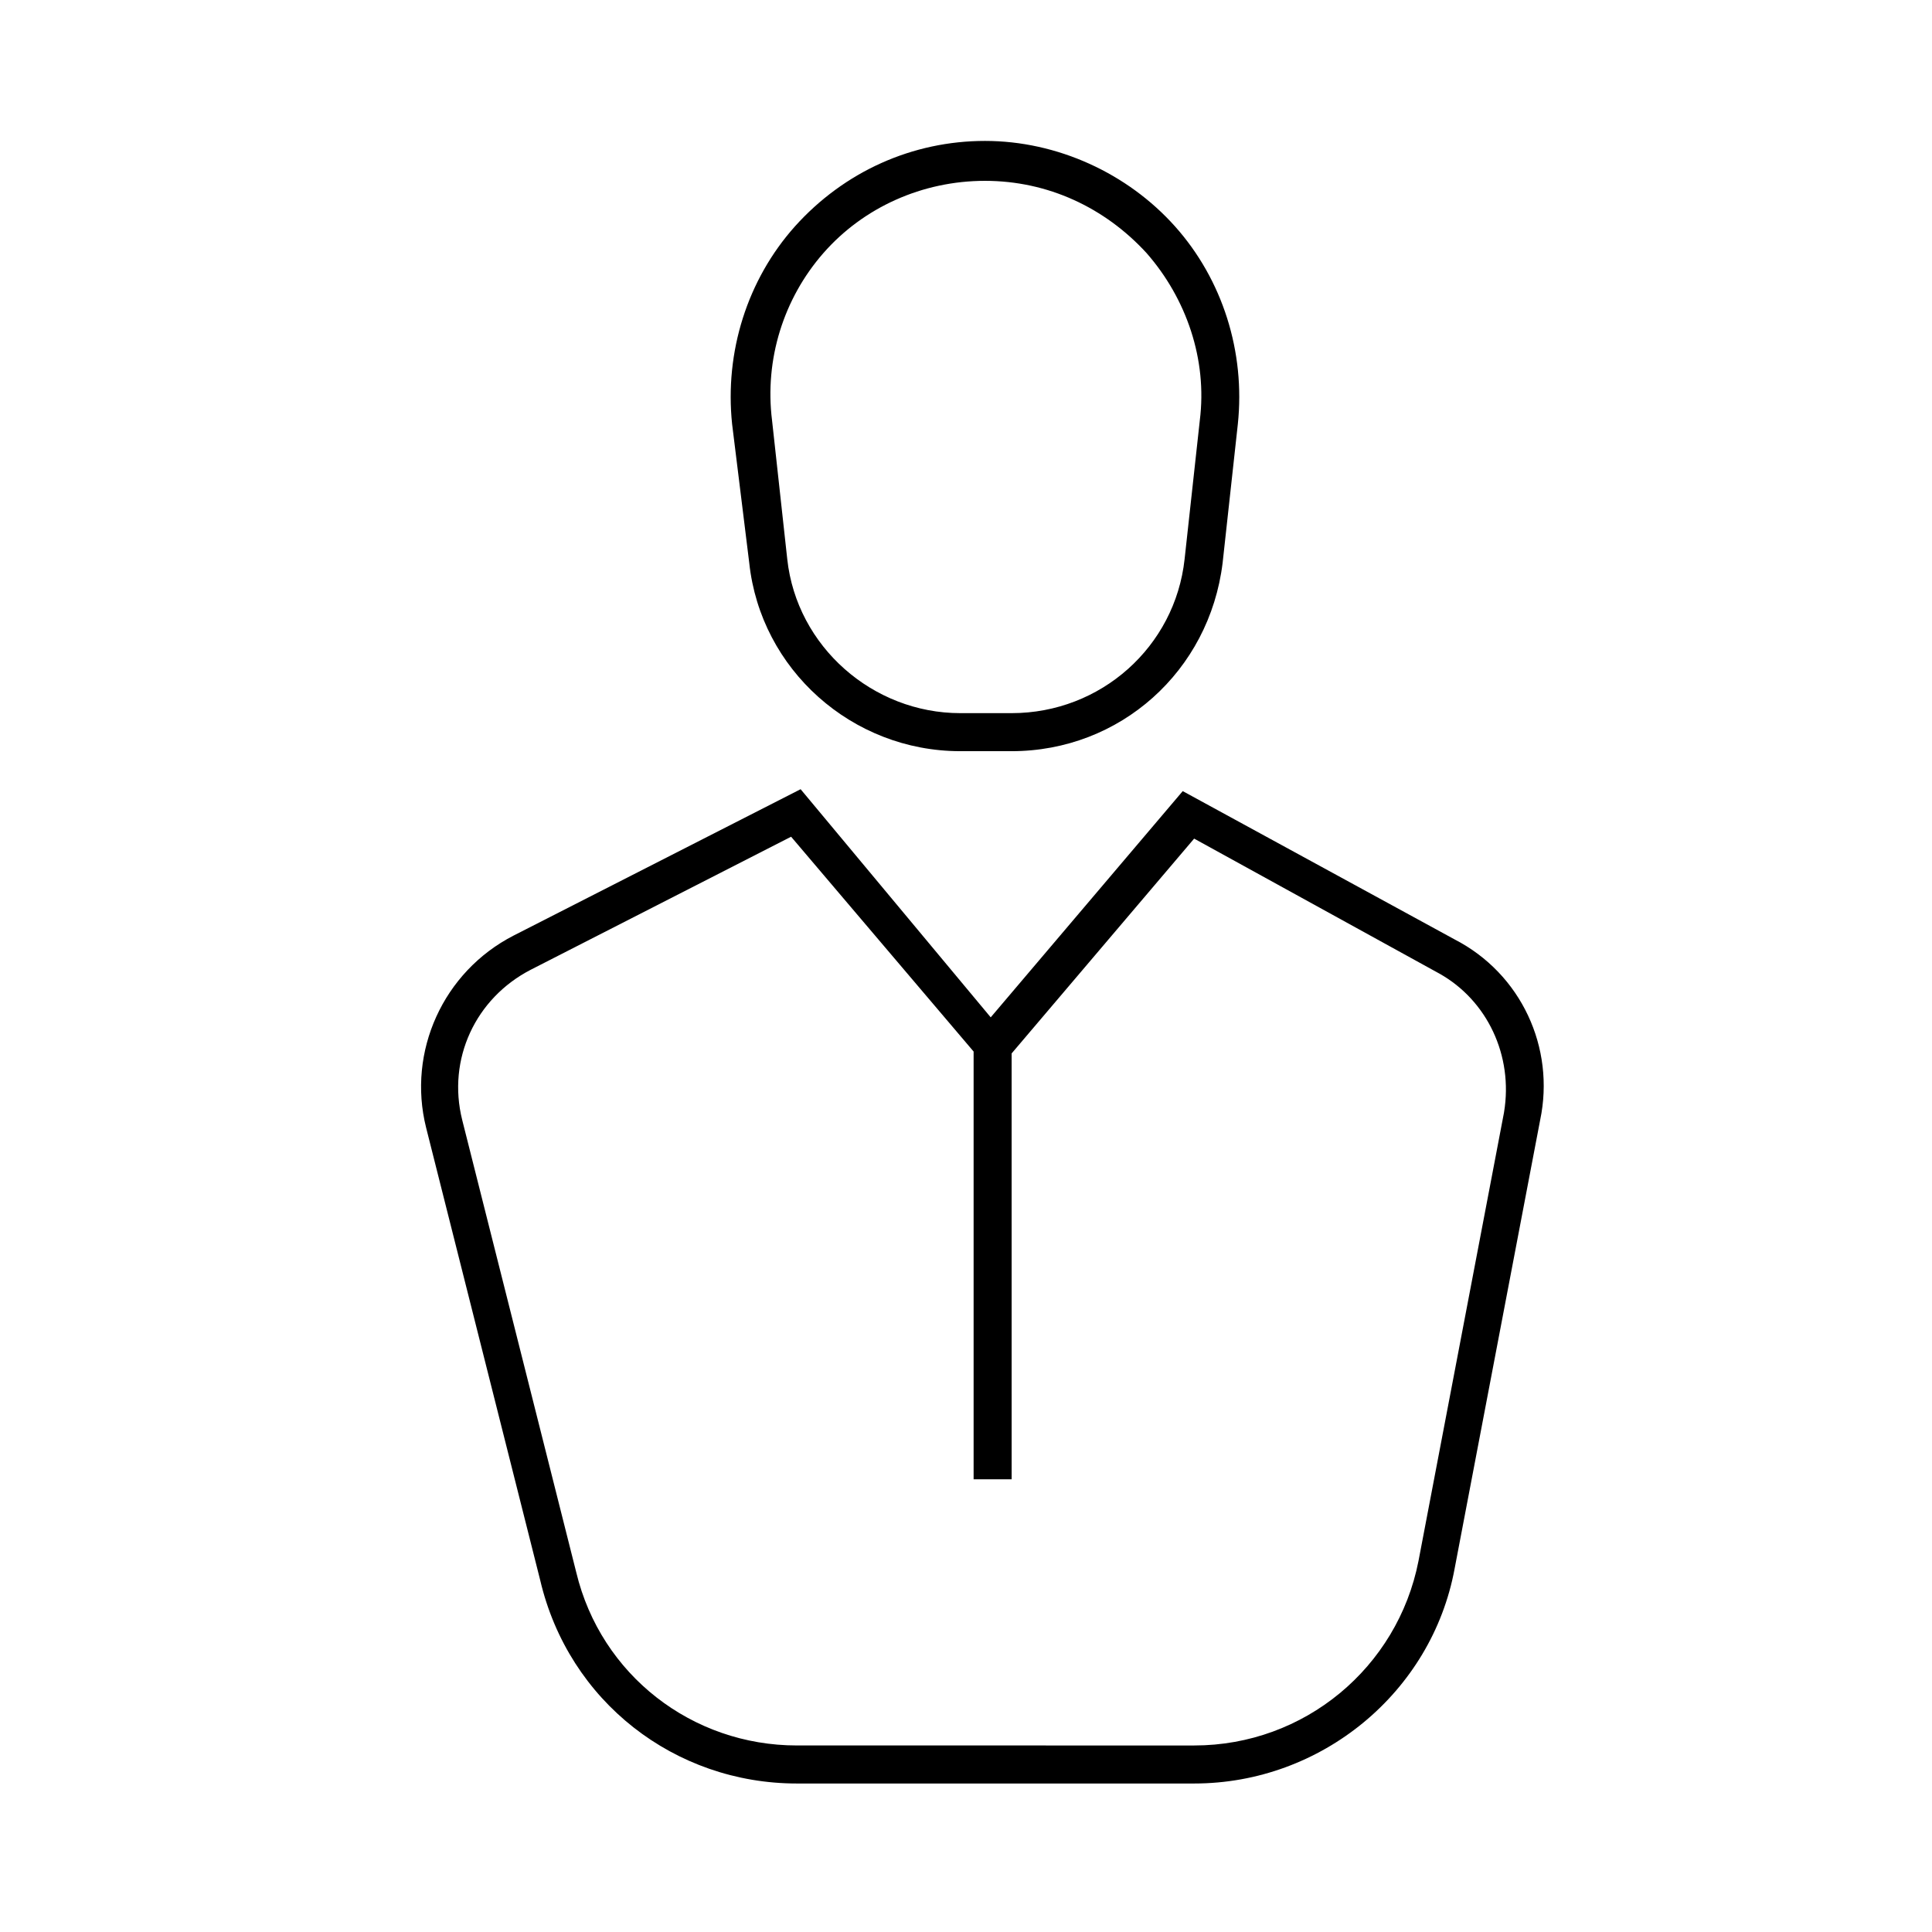
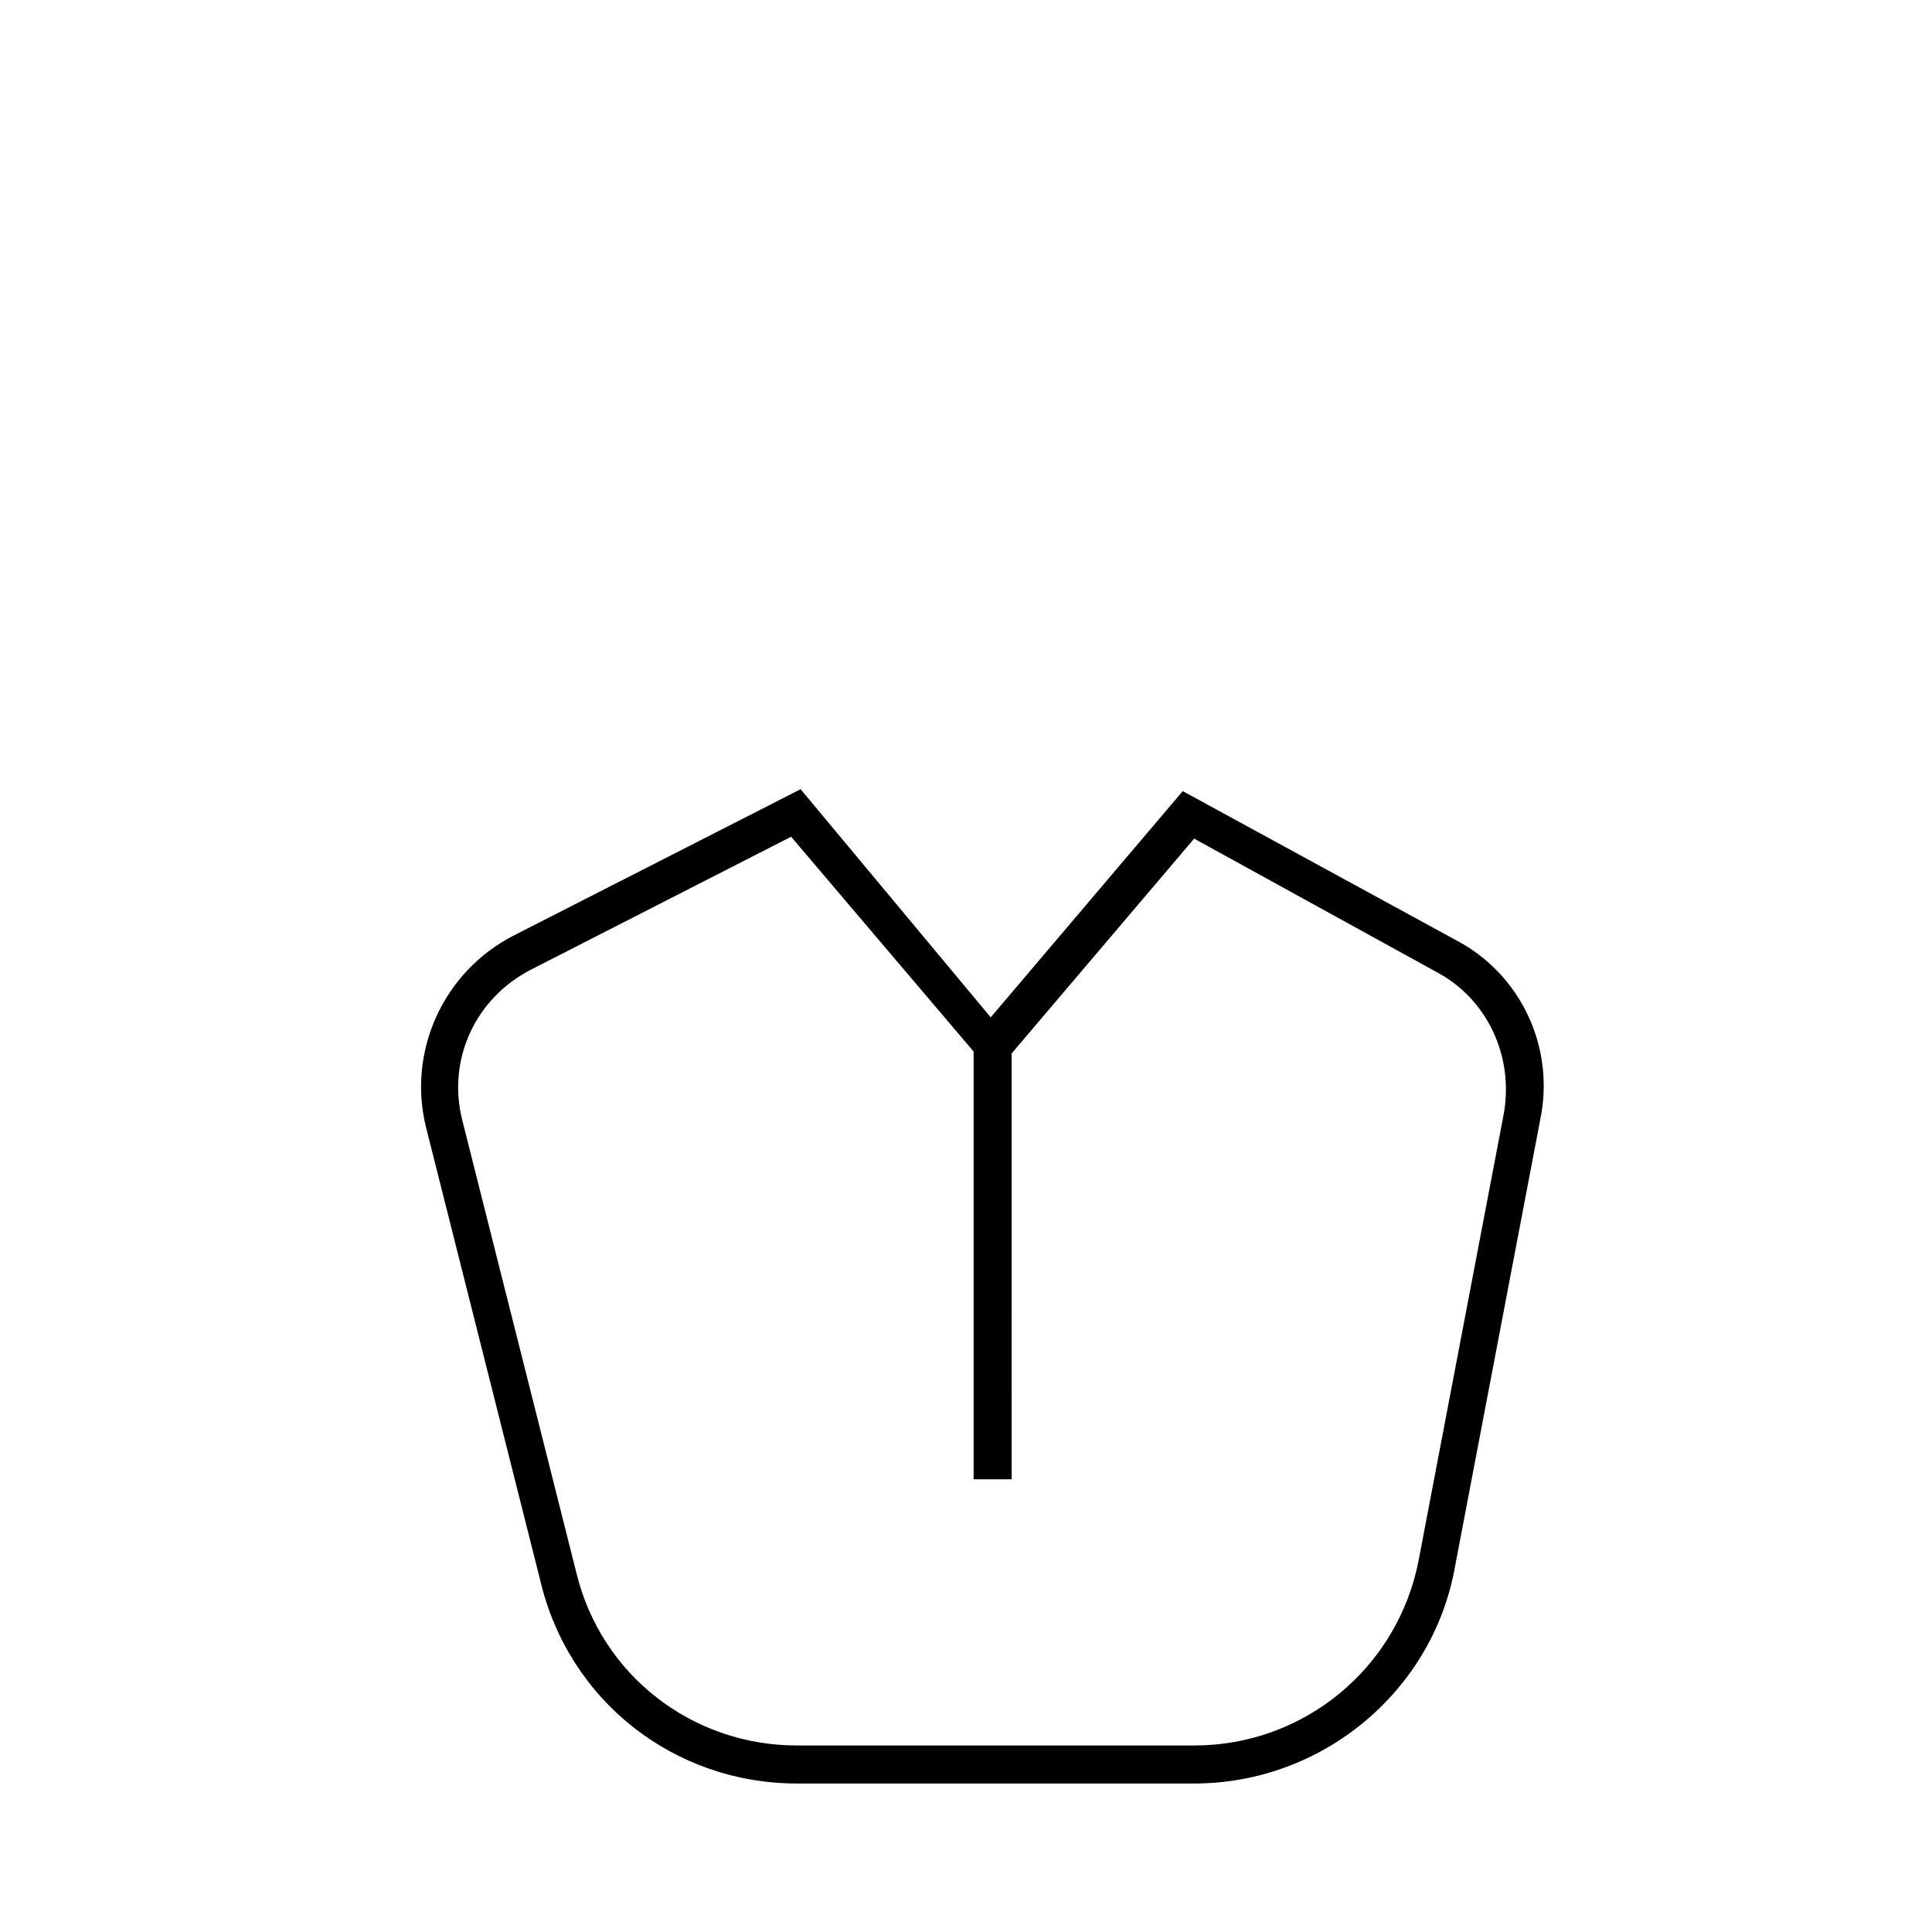
<svg xmlns="http://www.w3.org/2000/svg" fill="#000000" width="800px" height="800px" version="1.1" viewBox="144 144 512 512">
  <g>
-     <path d="m529.48 392.95-72.043-39.297-50.887 59.953-50.379-60.457-76.074 38.793c-18.641 9.574-28.215 30.73-23.176 50.883l30.23 119.91c7.555 32.246 35.766 53.91 68.012 53.91h105.3c33.754 0 62.977-24.184 69.023-56.93l22.672-118.9c4.027-19.145-5.043-38.793-22.676-47.863zm13.102 45.848-22.672 118.9c-5.543 28.215-30.23 48.871-59.449 48.871l-105.3-0.004c-27.711 0-51.891-18.641-58.441-45.848l-30.23-119.91c-4.031-16.121 3.527-32.242 18.137-39.801l69.023-35.266 48.367 56.93v113.36h10.078l-0.004-112.86 48.367-56.93 64.992 35.77c12.594 7.055 19.645 21.664 17.129 36.781z" />
-     <path d="m342.56 293.19c3.023 28.215 27.207 49.879 55.922 49.879h13.602c28.719 0 52.395-21.16 55.922-49.879l4.031-36.777c2.016-19.145-4.031-38.289-16.625-52.395s-31.234-22.672-50.383-22.672c-19.145 0-37.281 8.062-50.383 22.672-12.594 14.105-18.641 33.25-16.625 52.395zm19.648-82.121c10.578-12.09 26.199-19.145 42.824-19.145s31.738 7.055 42.824 19.145c10.578 12.09 16.121 28.215 14.105 44.336l-4.031 36.777c-2.519 23.176-22.168 40.809-45.848 40.809h-13.602c-23.176 0-43.328-17.633-45.848-40.809l-4.031-36.777c-2.012-16.121 3.027-32.246 13.605-44.336z" />
+     <path d="m529.48 392.95-72.043-39.297-50.887 59.953-50.379-60.457-76.074 38.793c-18.641 9.574-28.215 30.73-23.176 50.883l30.23 119.91c7.555 32.246 35.766 53.91 68.012 53.91h105.3c33.754 0 62.977-24.184 69.023-56.93l22.672-118.9c4.027-19.145-5.043-38.793-22.676-47.863m13.102 45.848-22.672 118.9c-5.543 28.215-30.23 48.871-59.449 48.871l-105.3-0.004c-27.711 0-51.891-18.641-58.441-45.848l-30.23-119.91c-4.031-16.121 3.527-32.242 18.137-39.801l69.023-35.266 48.367 56.93v113.36h10.078l-0.004-112.86 48.367-56.93 64.992 35.77c12.594 7.055 19.645 21.664 17.129 36.781z" />
  </g>
</svg>